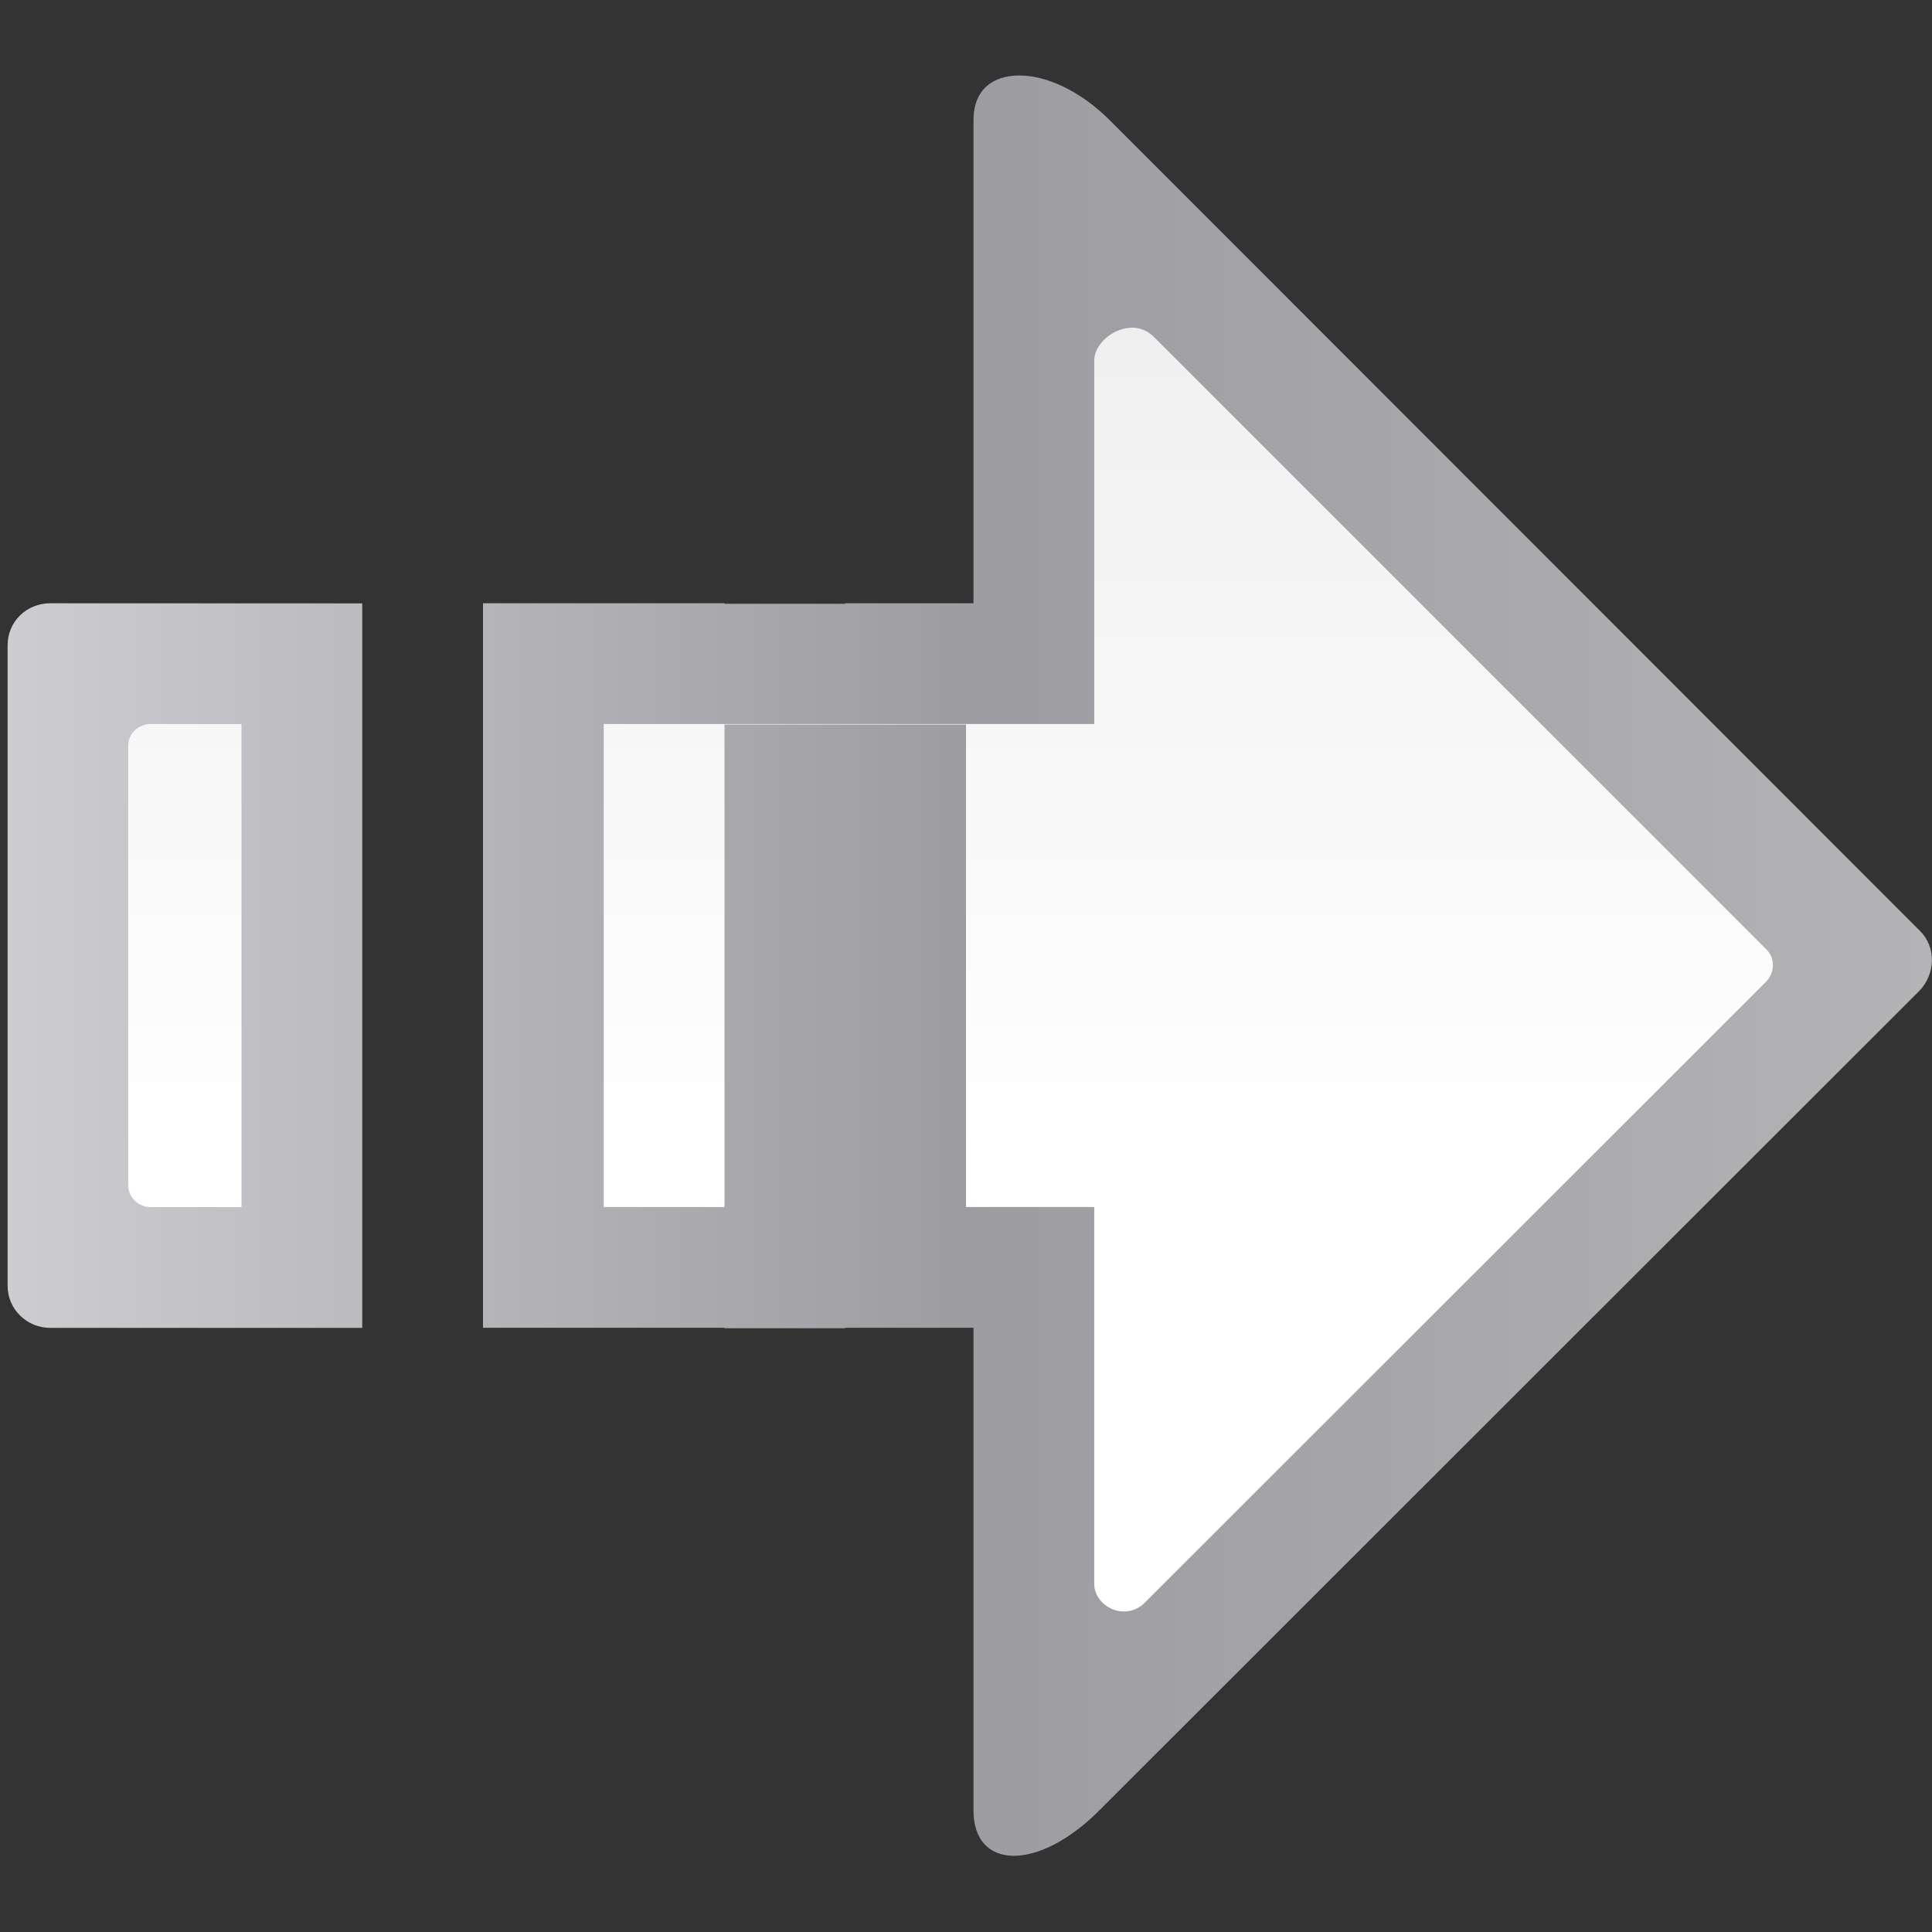
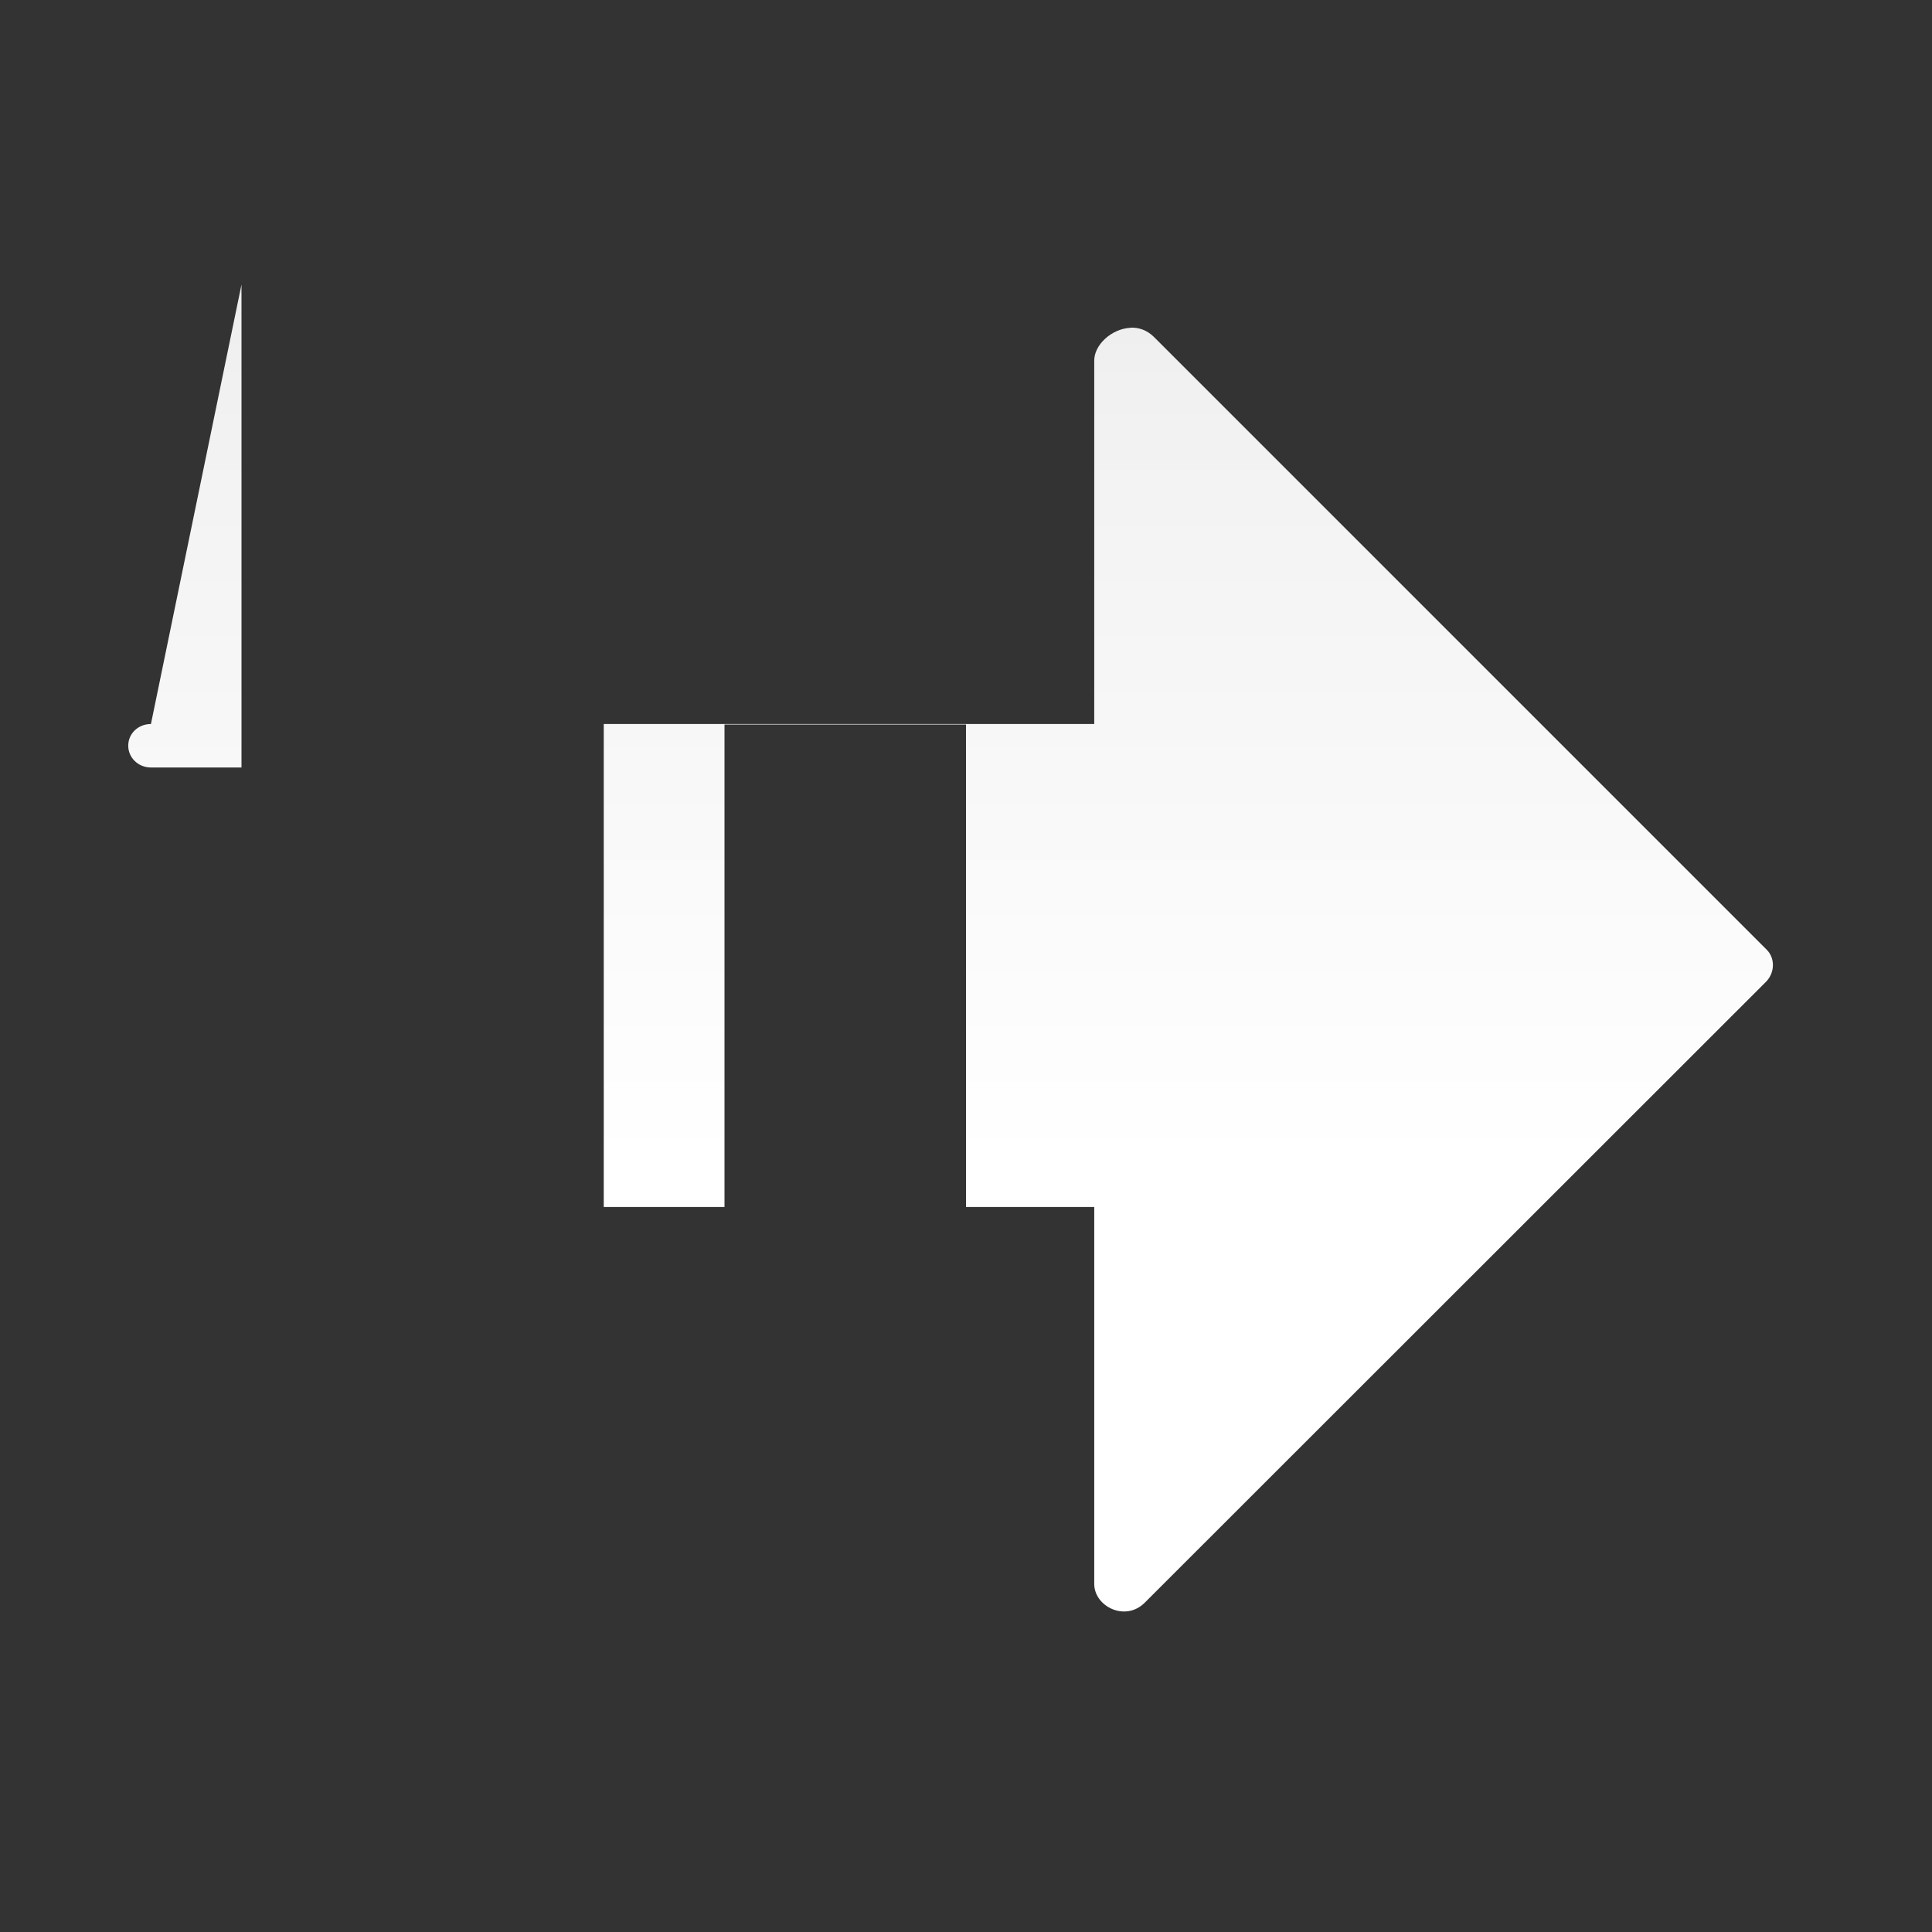
<svg xmlns="http://www.w3.org/2000/svg" height="16" viewBox="0 0 16 16" width="16">
  <rect x="0" y="0" width="16" height="16" fill="#333333" stroke="none" />
  <linearGradient id="a" gradientTransform="matrix(-.125 0 0 -.125 16.061 15.994)" gradientUnits="userSpaceOnUse" x1=".486" x2="128" y1="63.977" y2="63.977">
    <stop offset="0" stop-color="#b4b4b6" />
    <stop offset=".5" stop-color="#9c9ca1" />
    <stop offset="1" stop-color="#cdcdd1" />
  </linearGradient>
  <linearGradient id="b" gradientTransform="matrix(-.125 0 0 -.125 16.061 15.994)" gradientUnits="userSpaceOnUse" x1="72.486" x2="72.486" y1="-.047" y2="127.953">
    <stop offset="0" stop-color="#fff" />
    <stop offset=".397" stop-color="#fff" />
    <stop offset=".8" stop-color="#f1f1f1" />
    <stop offset=".902" stop-color="#eaeaea" />
    <stop offset="1" stop-color="#dfdfdf" />
  </linearGradient>
-   <path d="m8.441.625c-.223 0-.379.121-.379.371v4h-1.062v.004h-1v-.004h-2v6h2v.004h1v-.004h1.062v3.996c0 .5.539.504 1.039.004l6.793-6.789c.137-.141.141-.363.008-.496l-6.711-6.715c-.246-.246-.527-.371-.75-.371zm-8.023 4.371c-.199 0-.355.152-.355.348v5.305c0 .191.156.348.355.348h2.582v-6zm0 0" fill="url(#a)" />
-   <path d="m9.359 2.715c-.152.008-.301.141-.297.277v3.004h-4.062v4h1v-3.996h2v3.996h1.062v3.121c0 .188.258.316.418.156l5.148-5.145c.07-.074.074-.191.004-.262l-5.074-5.074c-.059-.059-.129-.082-.199-.078zm-8.109 3.281c-.105 0-.188.078-.188.18v3.641c0 .098.082.18.188.18h.75v-4zm0 0" fill="url(#b)" fill-rule="evenodd" />
+   <path d="m9.359 2.715c-.152.008-.301.141-.297.277v3.004h-4.062v4h1v-3.996h2v3.996h1.062v3.121c0 .188.258.316.418.156l5.148-5.145c.07-.074.074-.191.004-.262l-5.074-5.074c-.059-.059-.129-.082-.199-.078zm-8.109 3.281c-.105 0-.188.078-.188.18c0 .098.082.18.188.18h.75v-4zm0 0" fill="url(#b)" fill-rule="evenodd" />
</svg>